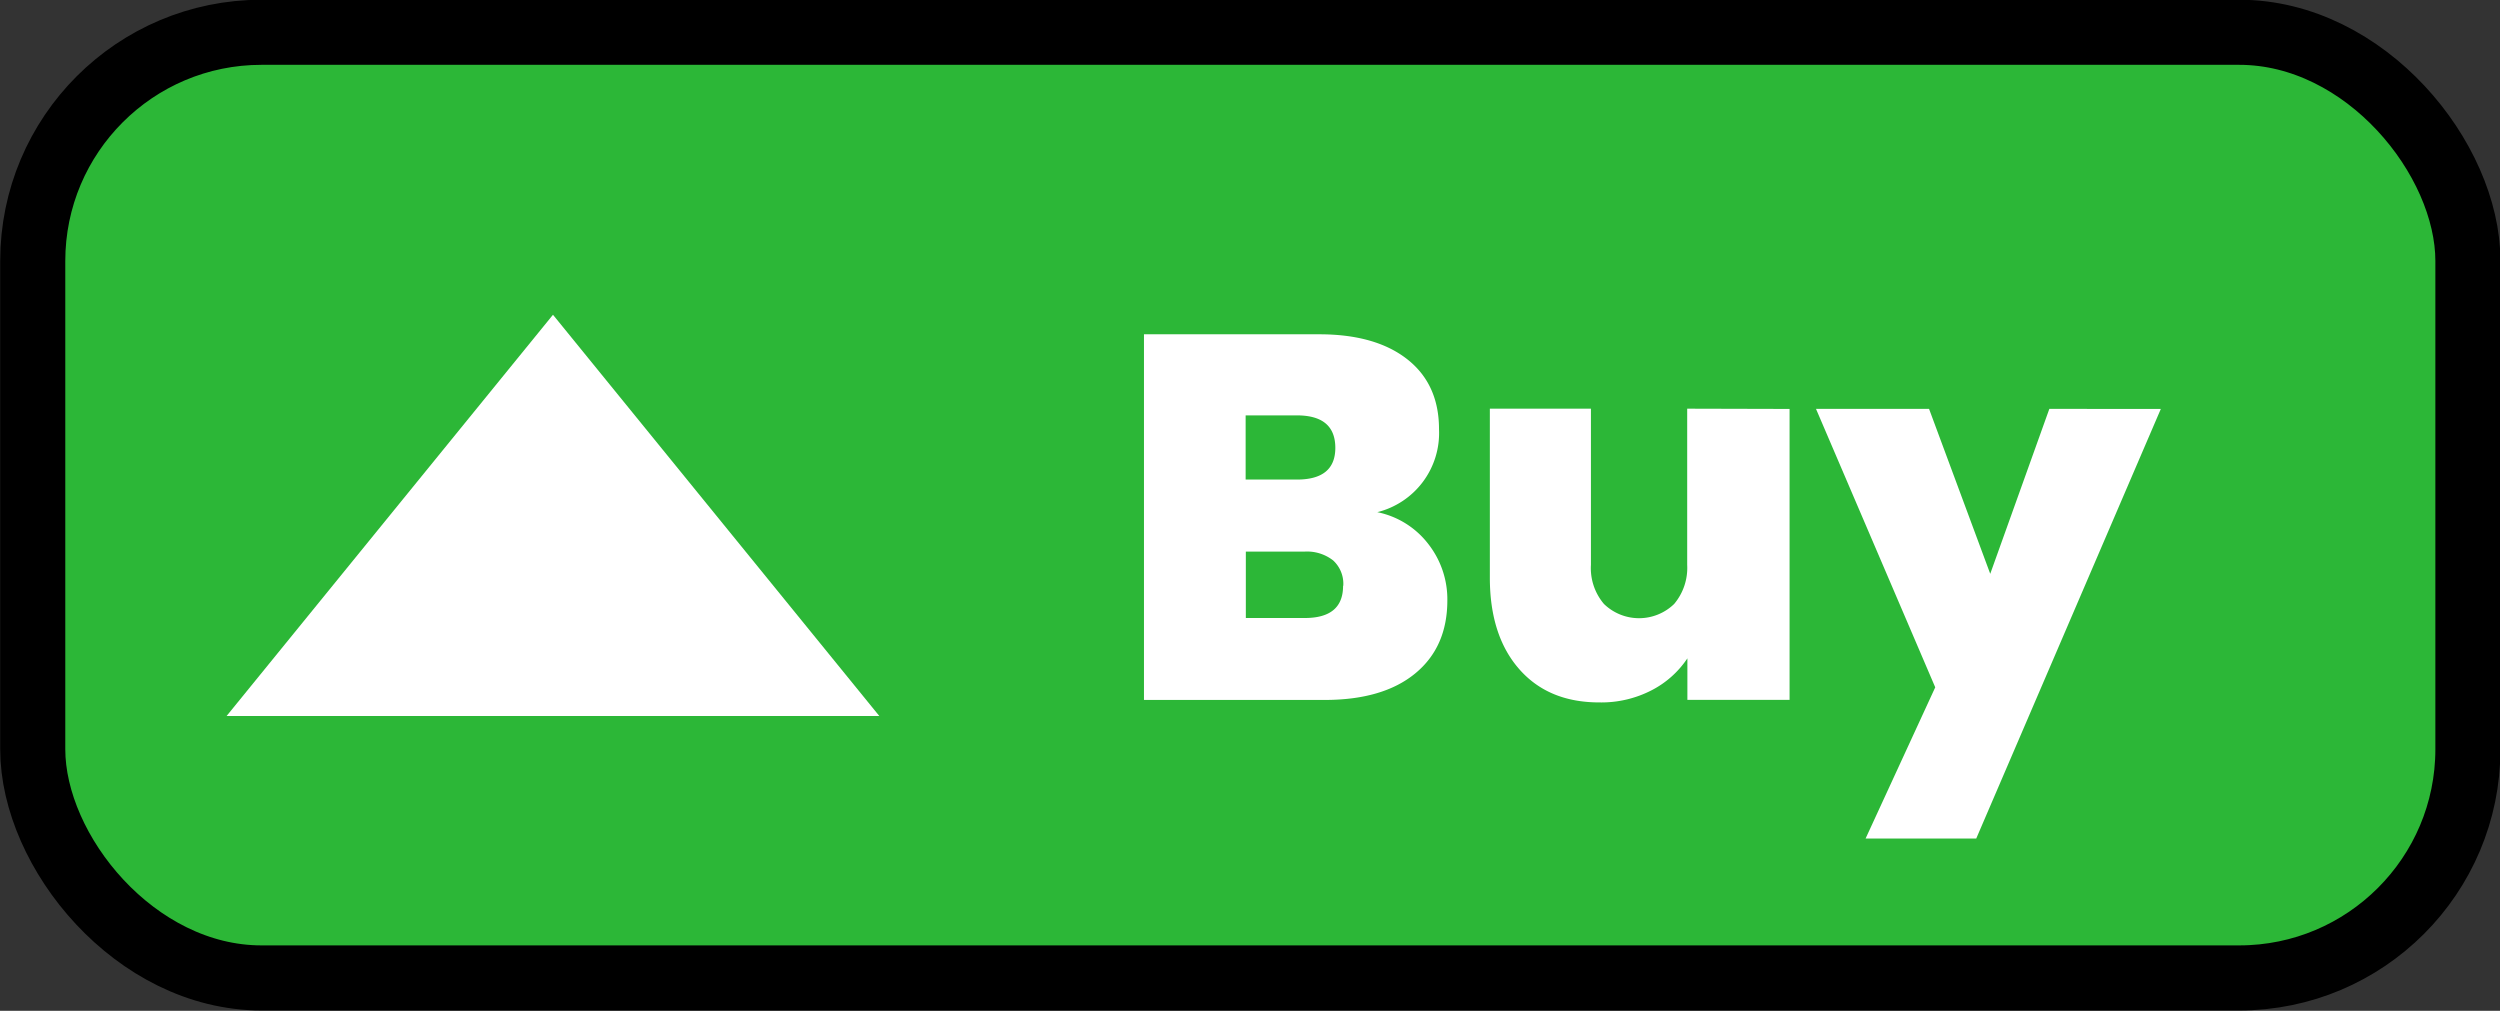
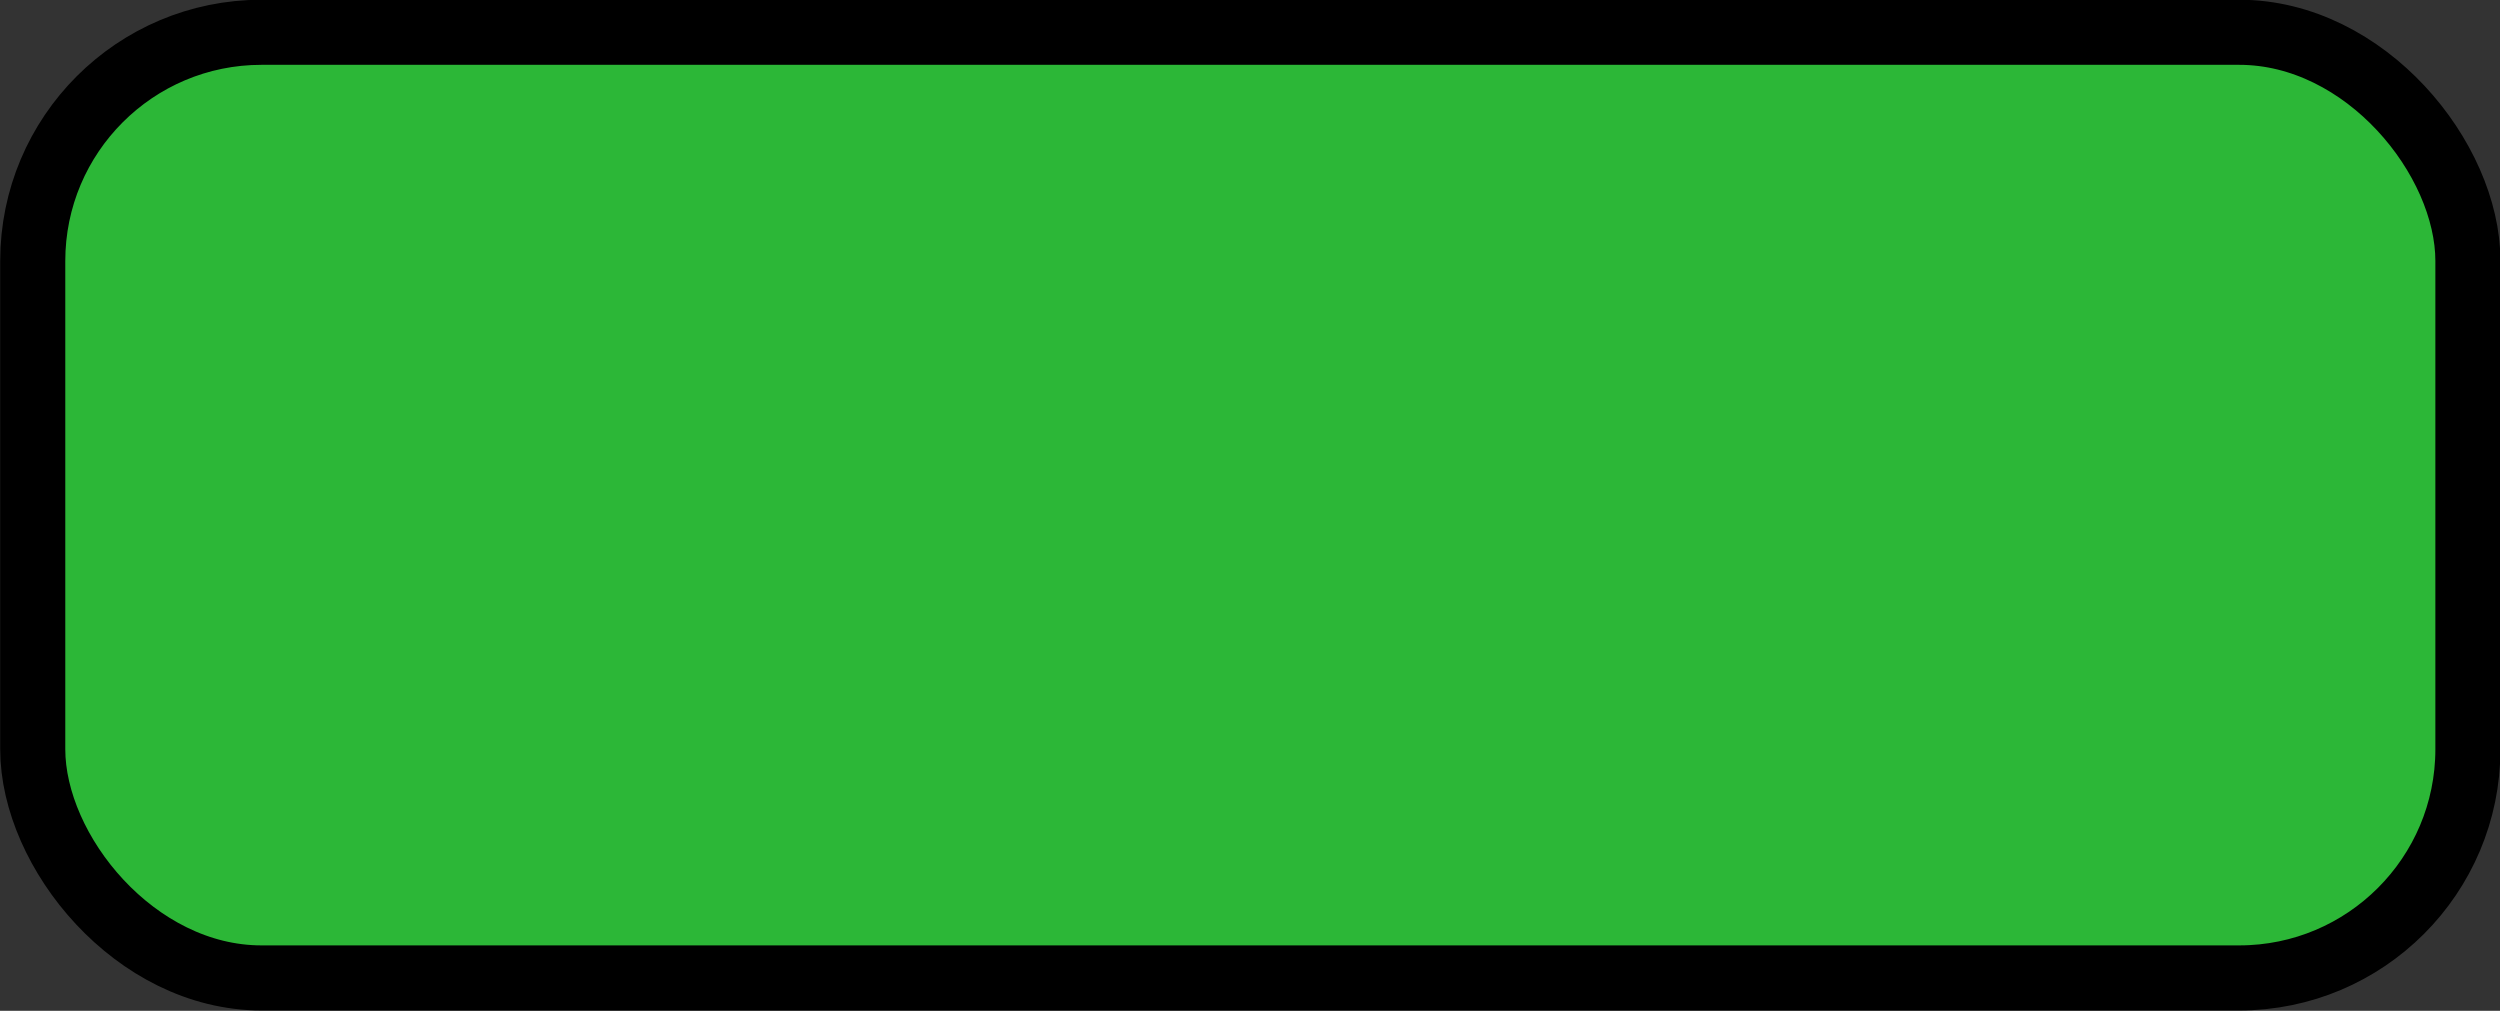
<svg xmlns="http://www.w3.org/2000/svg" data-name="Layer 1" height="155.3" preserveAspectRatio="xMidYMid meet" version="1.0" viewBox="57.9 172.4 384.1 155.3" width="384.1" zoomAndPan="magnify">
  <rect x="57.9" y="172.4" width="384.1" height="155.3" fill="#333333" stroke="none" />
  <g id="change1_1">
    <rect fill="#2cb737" height="145.29" rx="35.14" stroke="#000" stroke-miterlimit="10" stroke-width="10" width="374.14" x="62.93" y="177.36" />
  </g>
  <g id="change2_1">
-     <path d="M142.86 220.76L193 282.41 92.71 282.41 142.86 220.76z" fill="#fff" />
-   </g>
+     </g>
  <g id="change2_2">
-     <path d="M277.36,256a13.78,13.78,0,0,1,2.91,8.64q0,7.17-4.94,11.23t-13.87,4.07h-27.8V223.76h26.93c5.73,0,10.24,1.27,13.5,3.82s4.9,6.14,4.9,10.76a12.53,12.53,0,0,1-9.48,12.75A13.2,13.2,0,0,1,277.36,256Zm-28.08-9.92h7.88q5.89,0,5.9-4.86,0-5-5.9-5h-7.88Zm15,16.33a4.87,4.87,0,0,0-1.55-3.9,6.49,6.49,0,0,0-4.42-1.36h-9v10.2h9.08Q264.26,267.34,264.25,262.4Z" fill="#fff" />
-   </g>
+     </g>
  <g id="change2_3">
-     <path d="M332.85,235.23v44.7h-15.7v-6.38a14.69,14.69,0,0,1-5.49,4.9,16.81,16.81,0,0,1-8.05,1.87q-7.82,0-12.31-5.13t-4.5-14v-26h15.53v24a8.49,8.49,0,0,0,2,6,7.74,7.74,0,0,0,10.79,0,8.61,8.61,0,0,0,2-6v-24Z" fill="#fff" />
-   </g>
+     </g>
  <g id="change2_4">
-     <path d="M389.89,235.23l-28.36,66h-17L355.23,278l-18.32-42.78h17.37l9.4,25.34,9.08-25.34Z" fill="#fff" />
-   </g>
+     </g>
</svg>